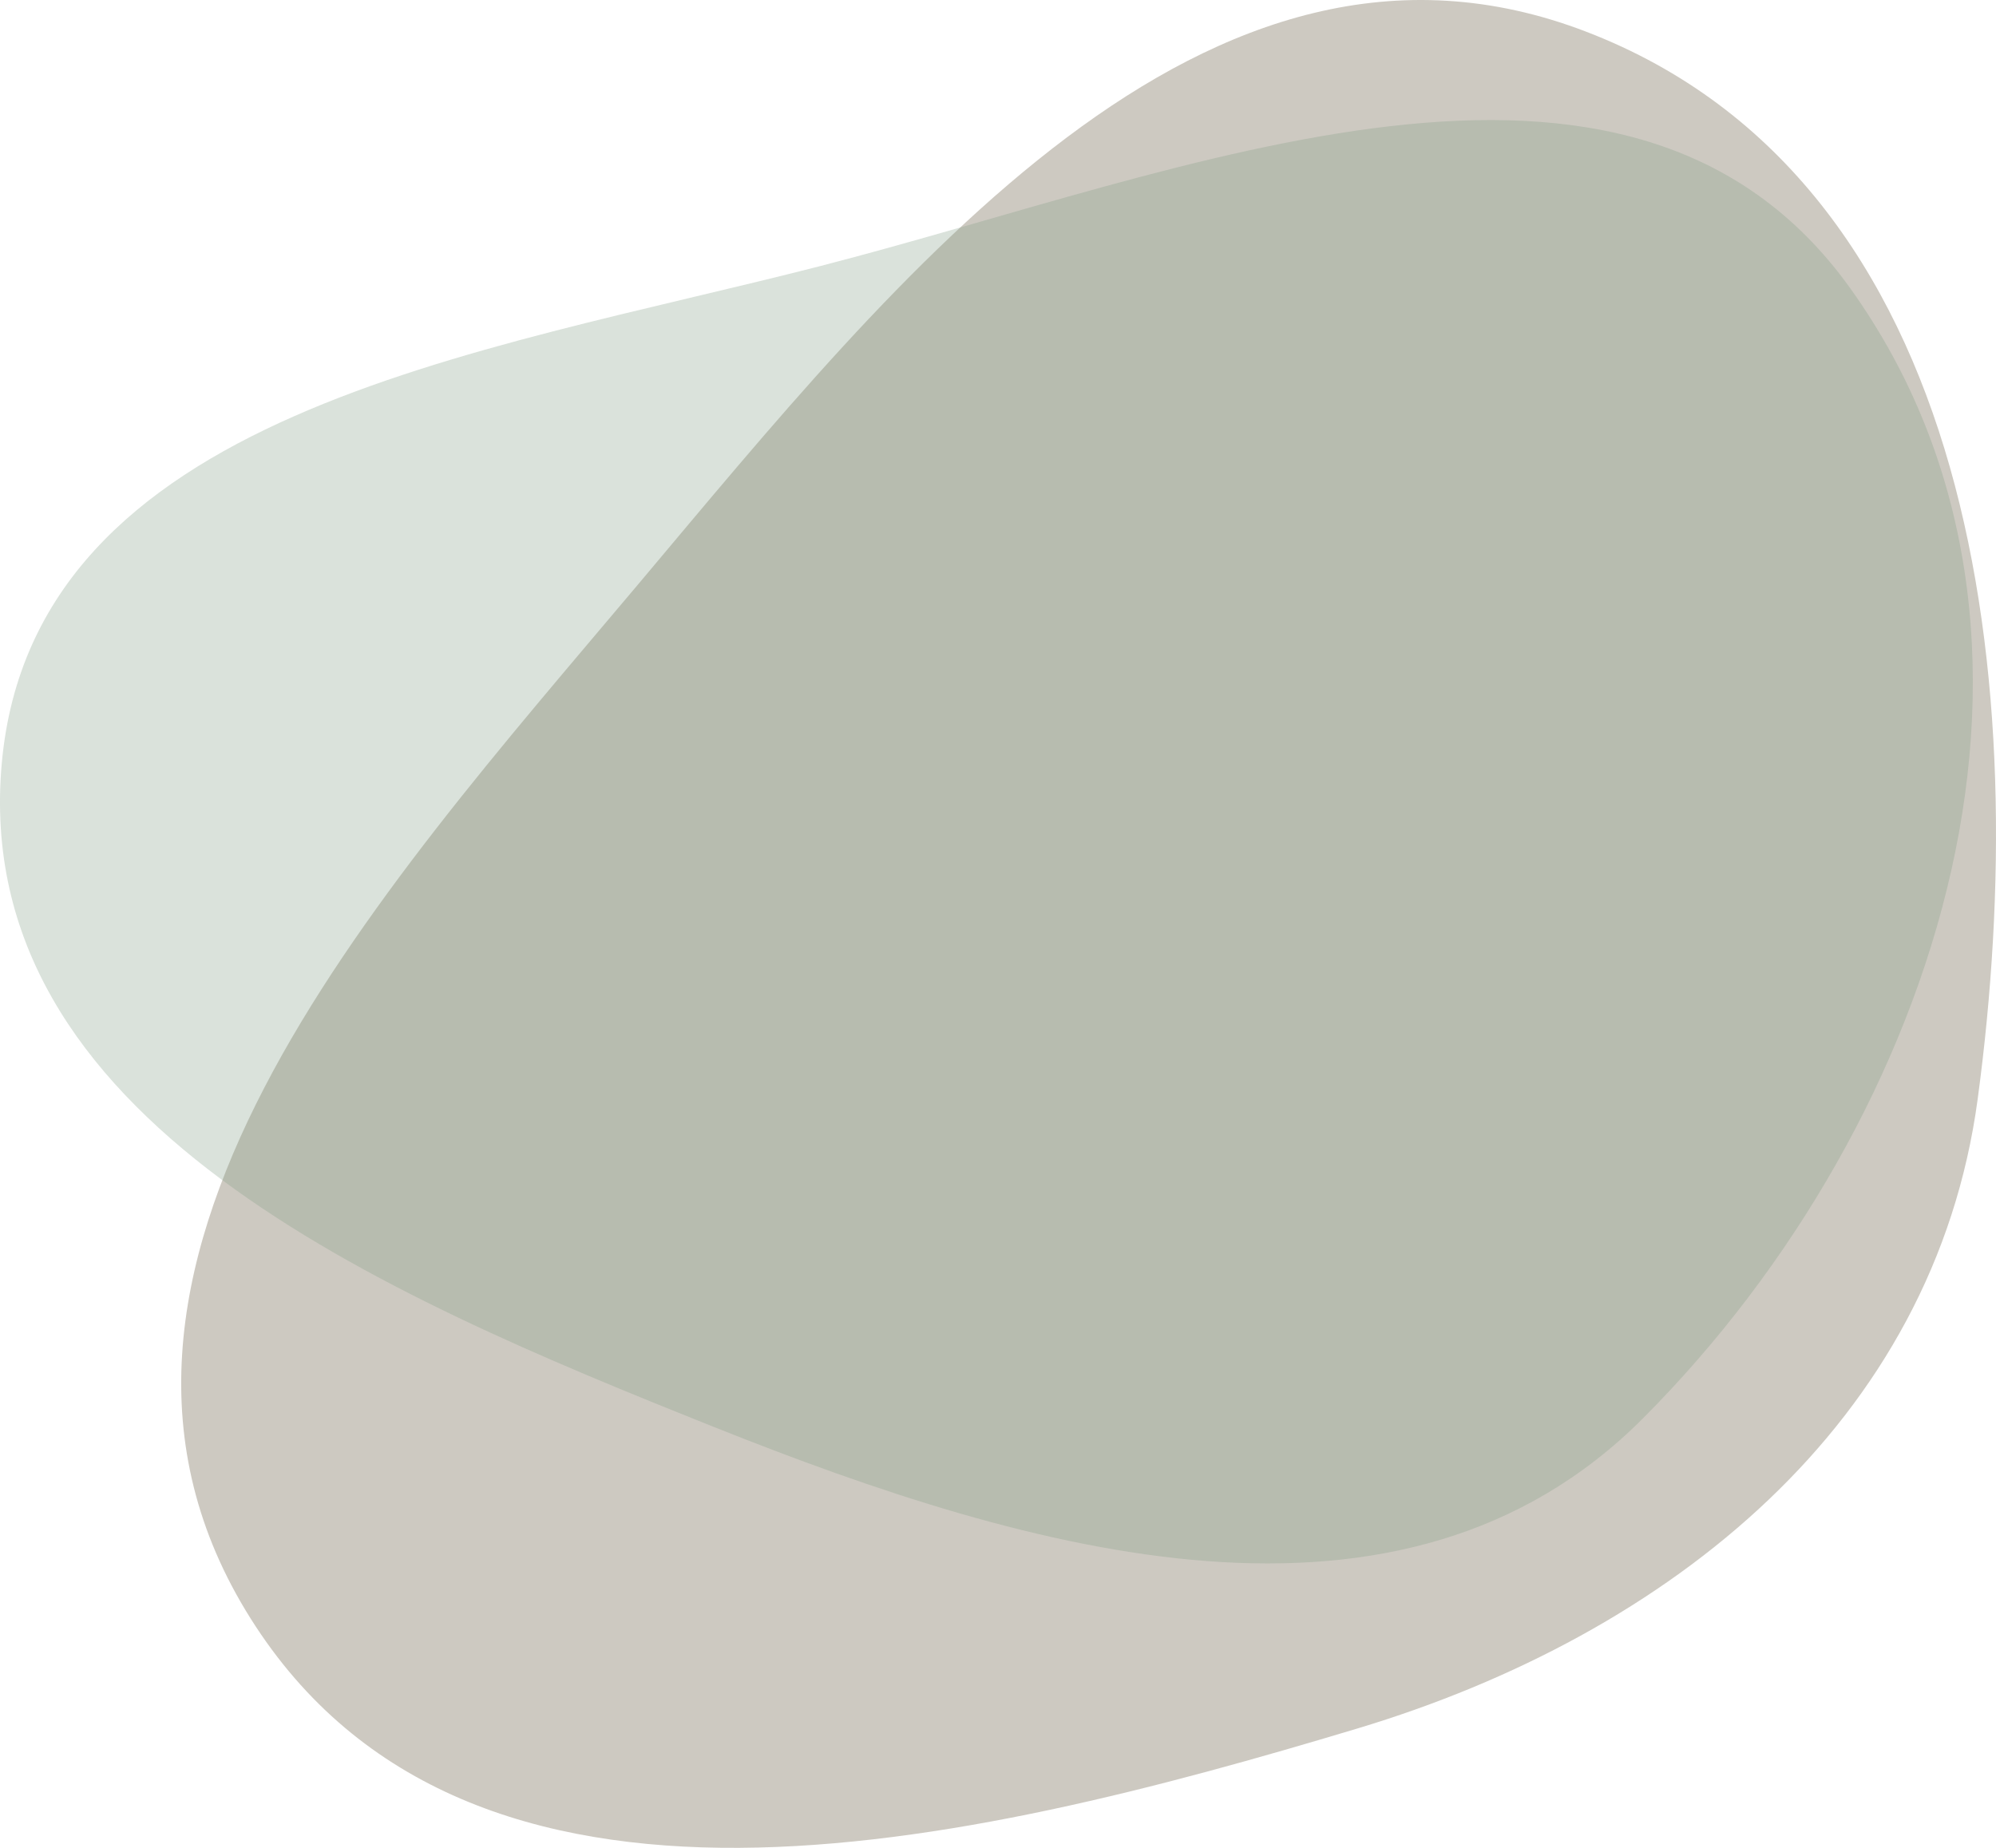
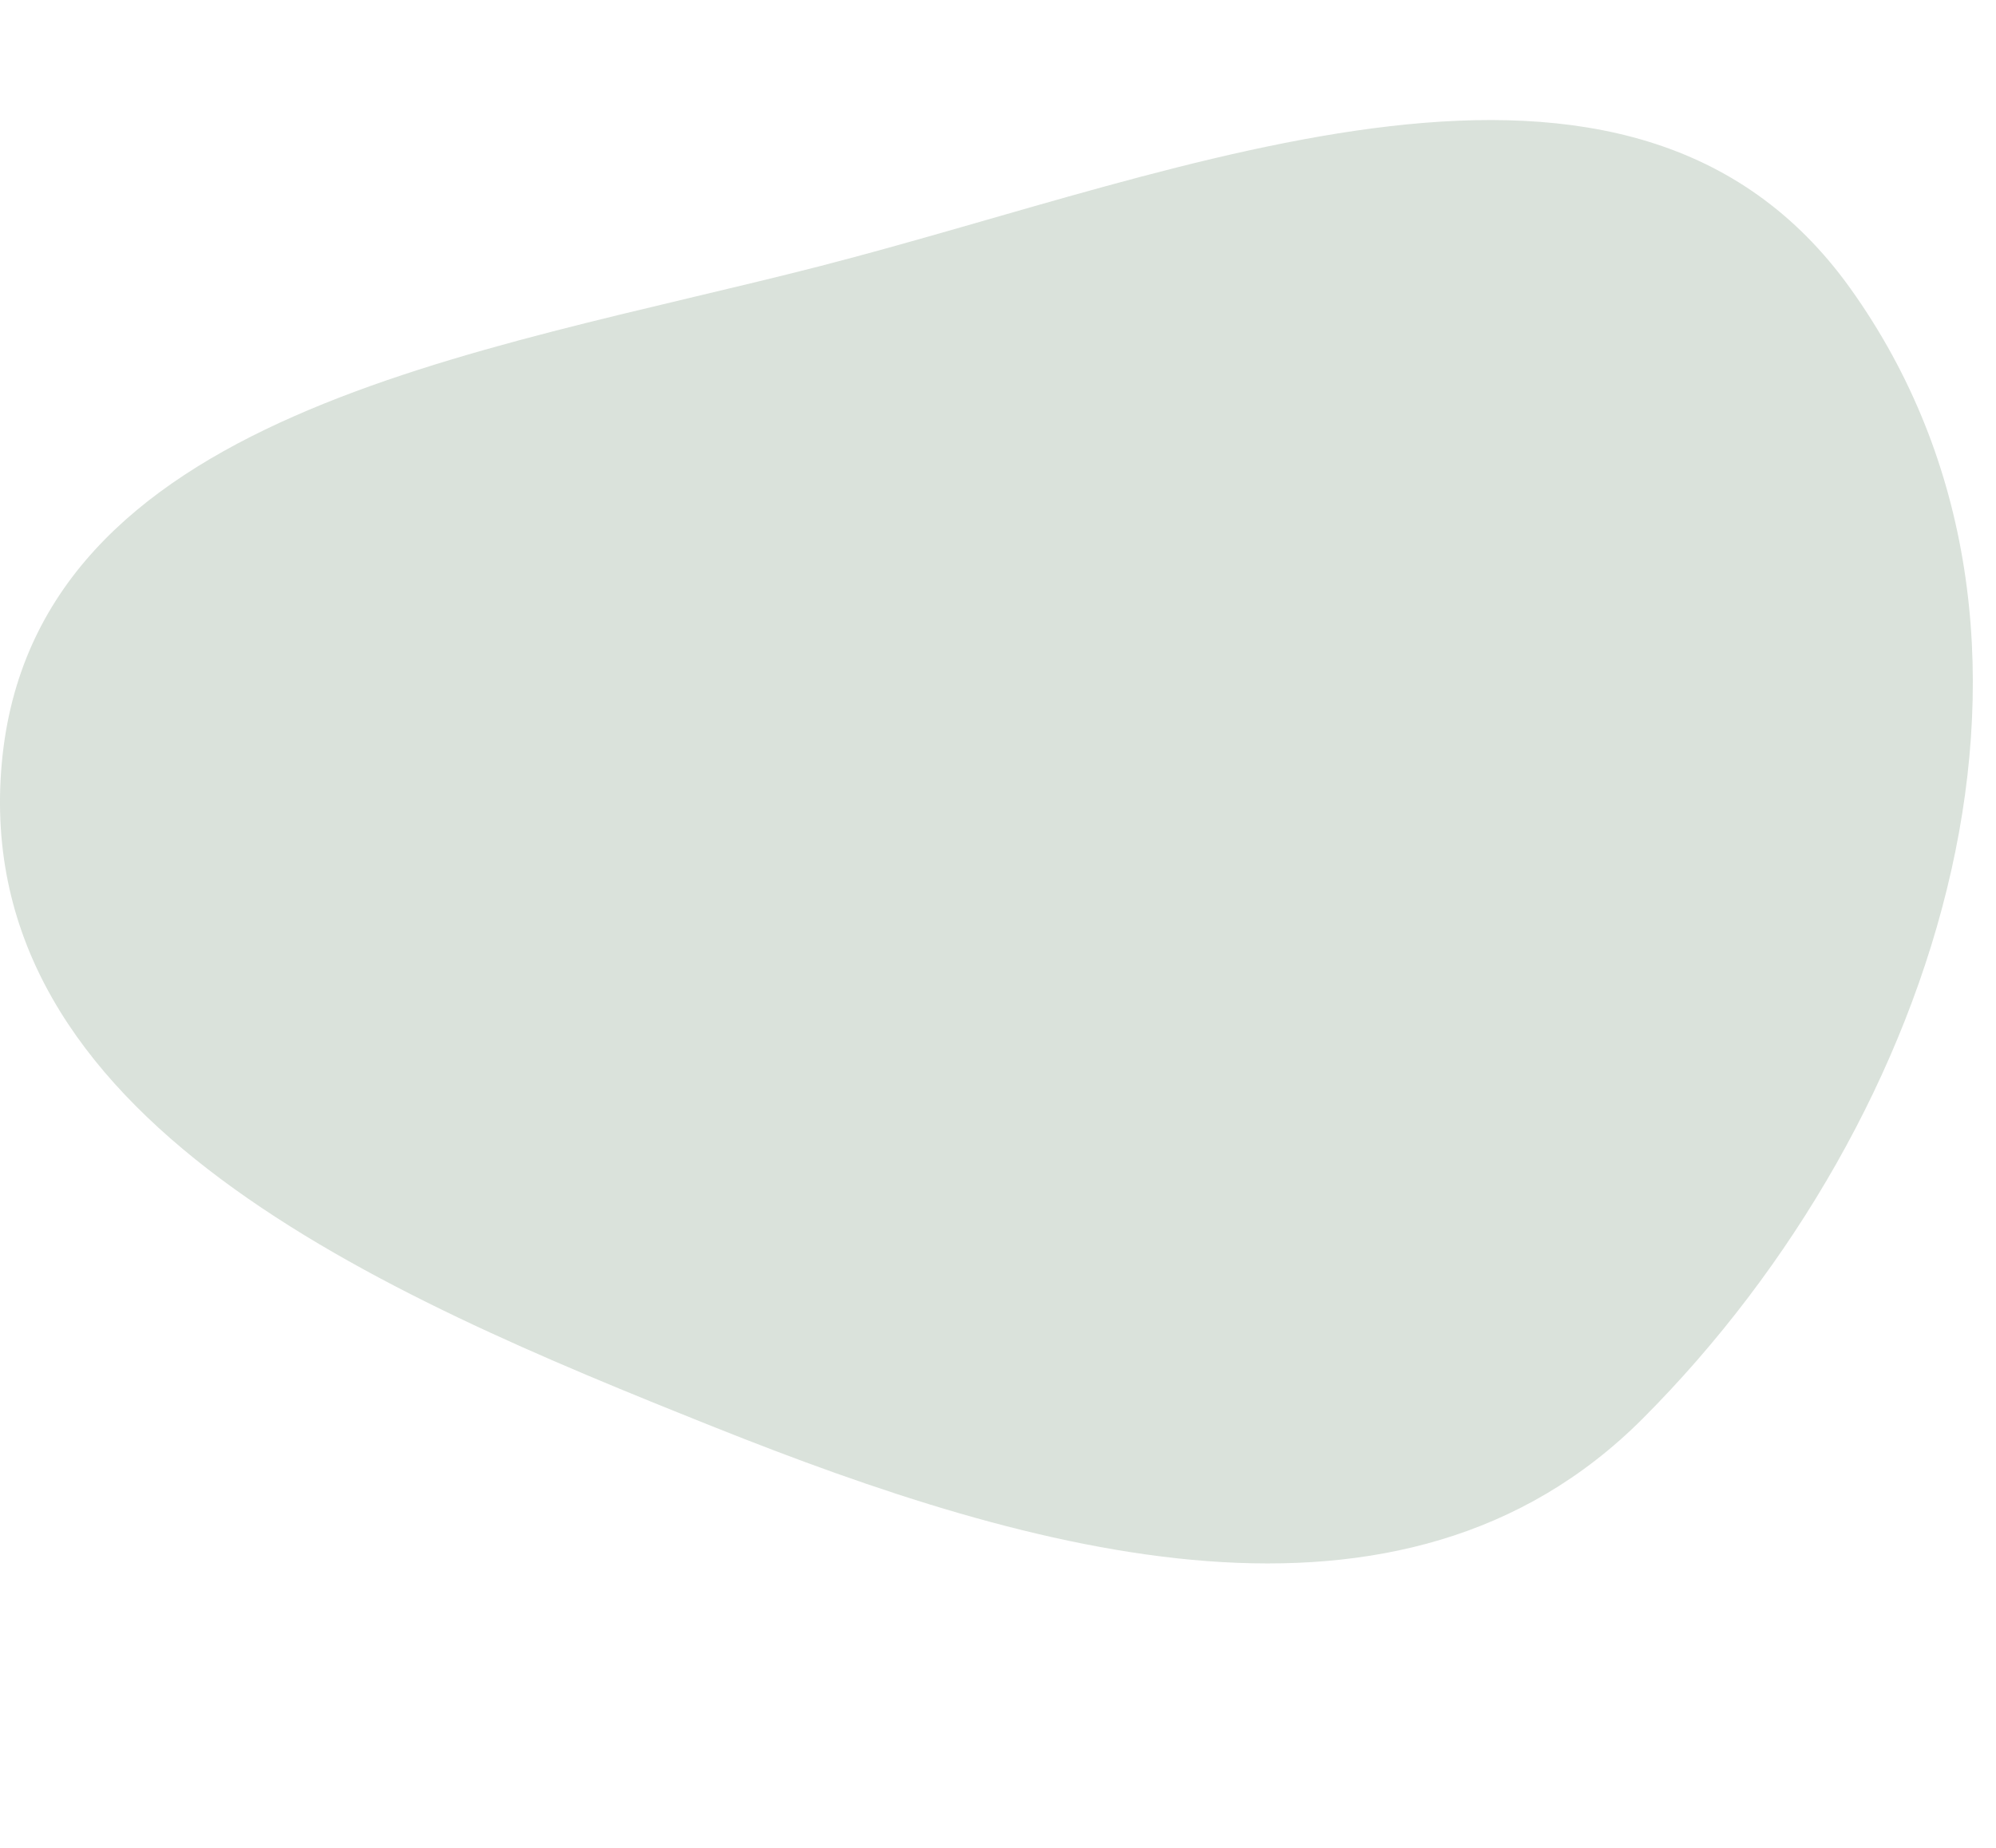
<svg xmlns="http://www.w3.org/2000/svg" width="108" height="100" viewBox="0 0 108 100" fill="none">
-   <path fill-rule="evenodd" clip-rule="evenodd" d="M34.517 31.636C48.59 14.913 65.231 -6.195 85.82 1.713C107.033 9.86 110.022 37.109 107.009 59.478C104.65 76.981 90.378 88.449 73.448 93.54C52.286 99.904 25.381 106.386 13.556 87.582C1.742 68.798 20.351 48.469 34.517 31.636Z" fill="#CDC9C1" />
  <path fill-rule="evenodd" clip-rule="evenodd" d="M38.655 77.233C20.609 70.027 -1.648 60.621 0.096 41.304C1.81 22.324 25.841 19.16 44.327 14.413C64.244 9.299 88.178 -1.1 100.128 15.62C113.463 34.279 105.082 60.536 88.891 76.764C75.831 89.854 55.849 84.1 38.655 77.233Z" fill="#829D86" fill-opacity="0.3" />
</svg>